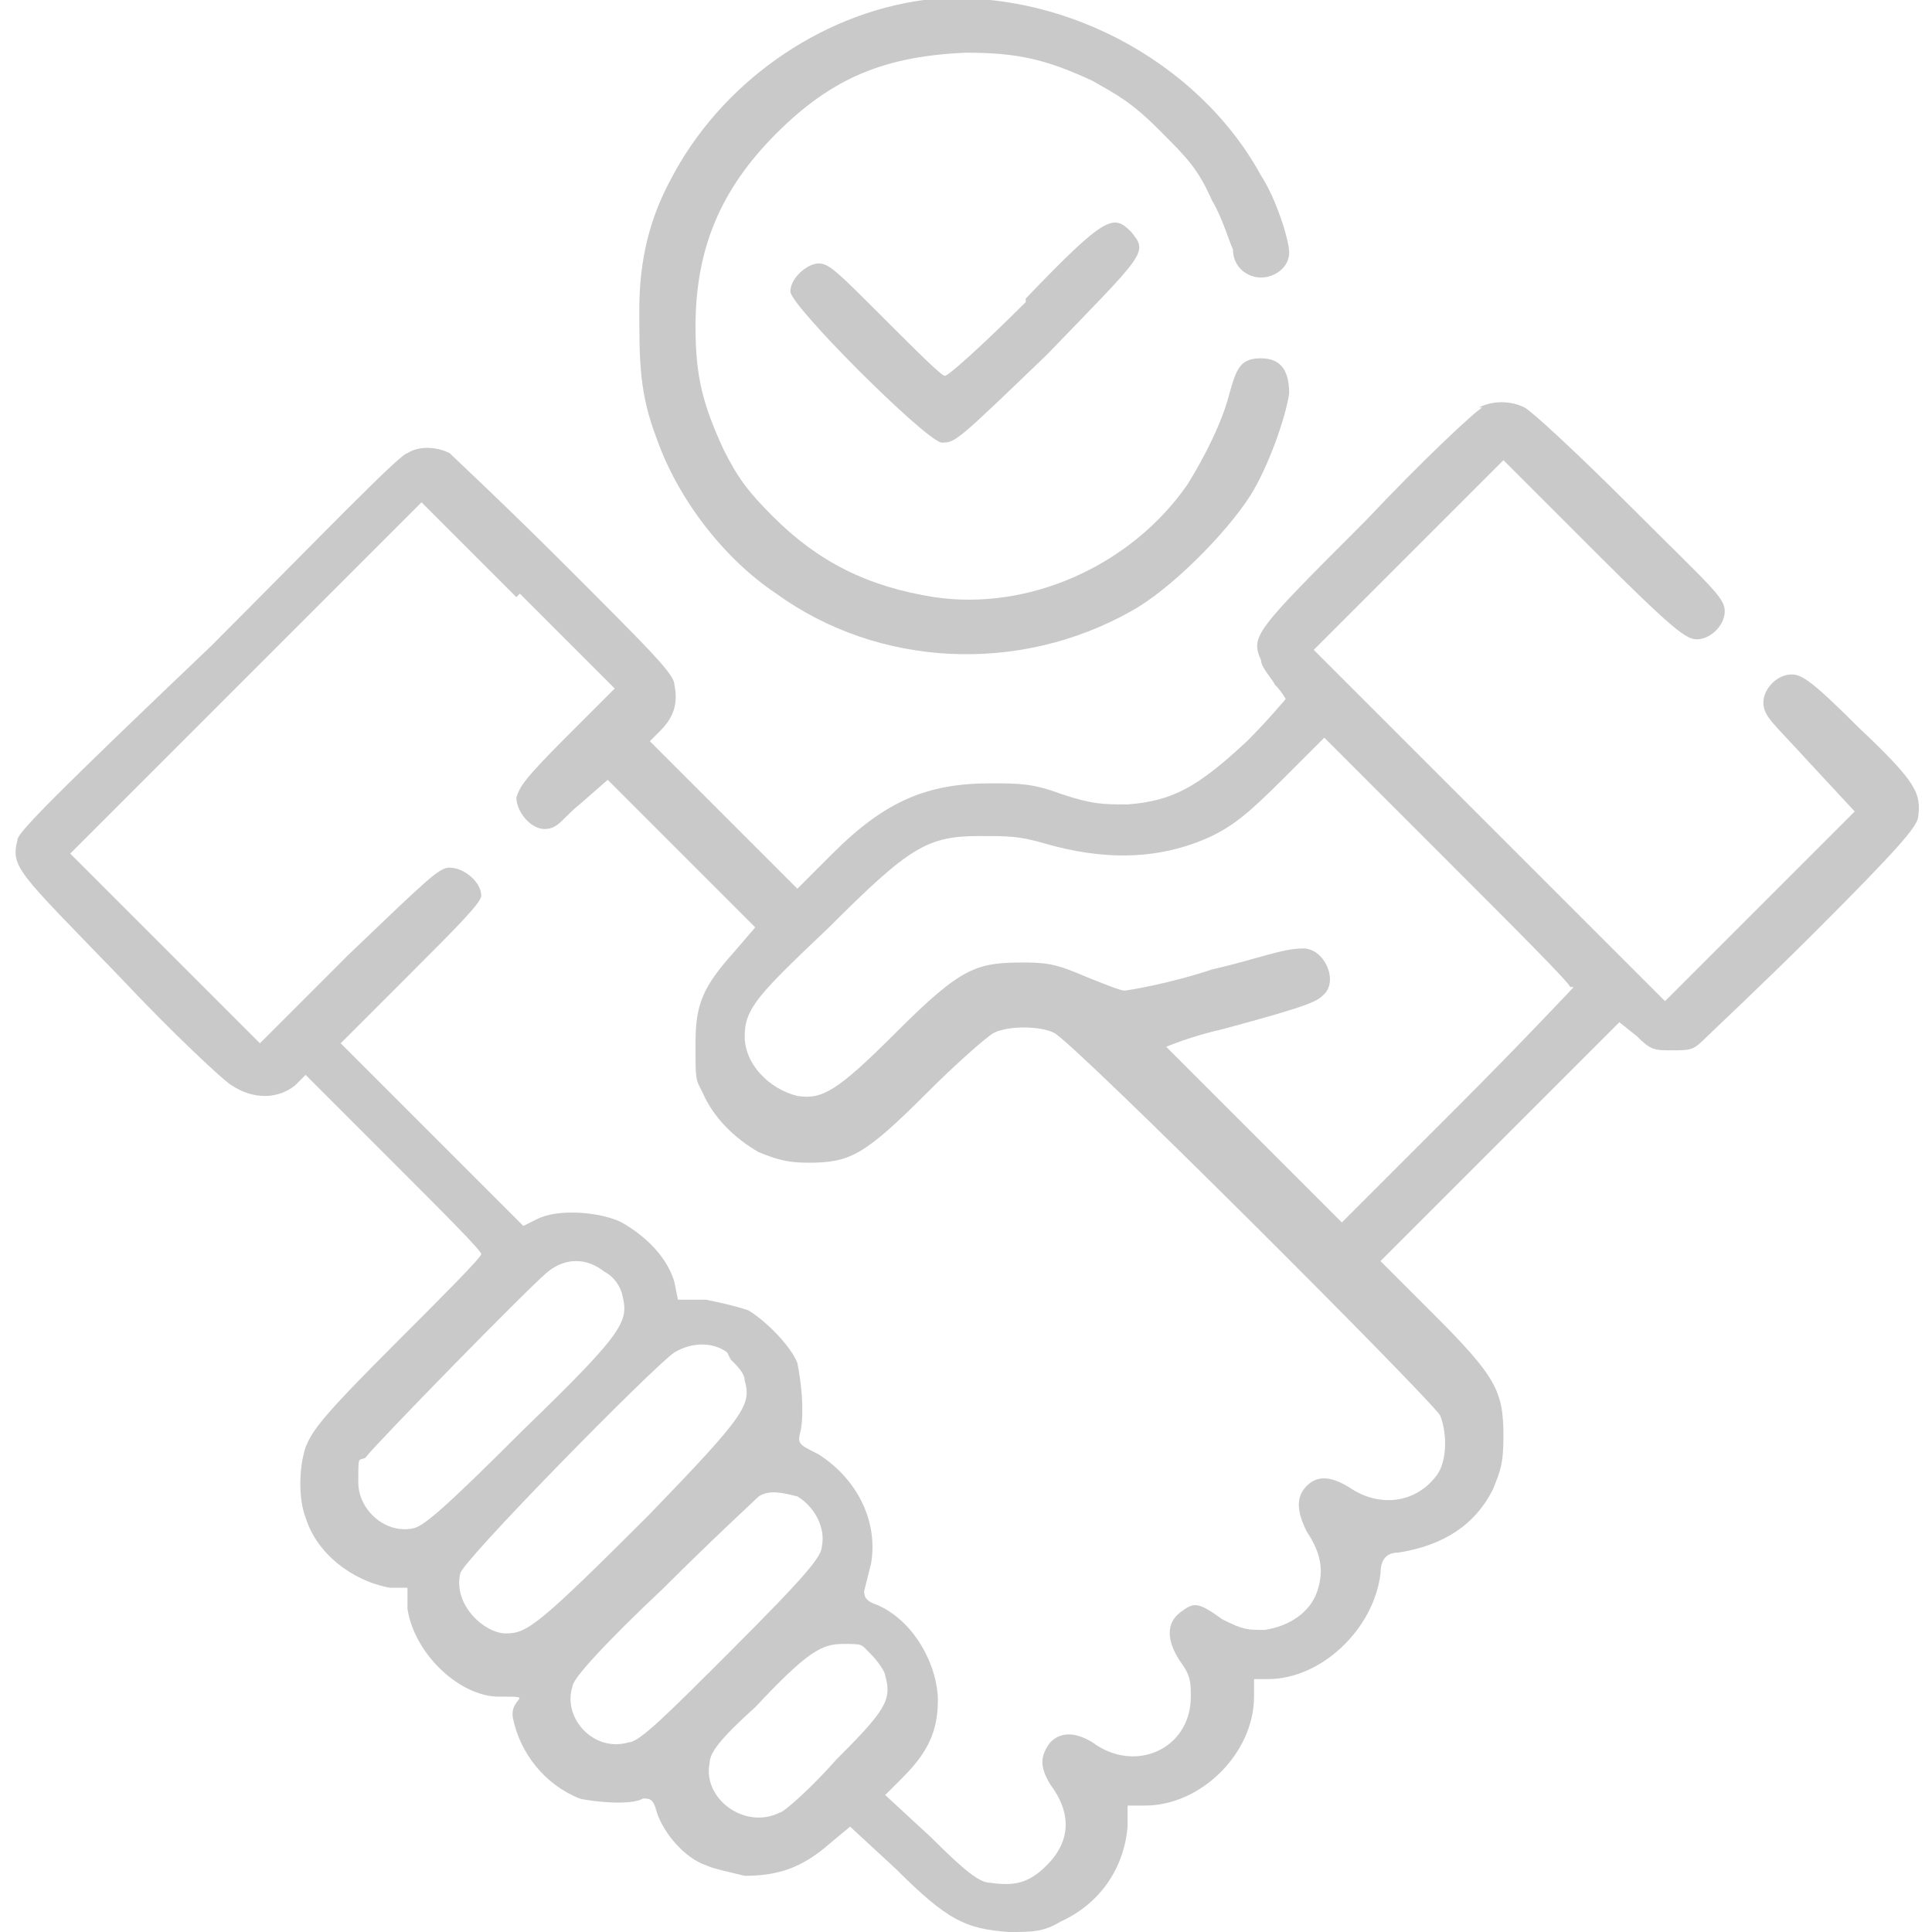
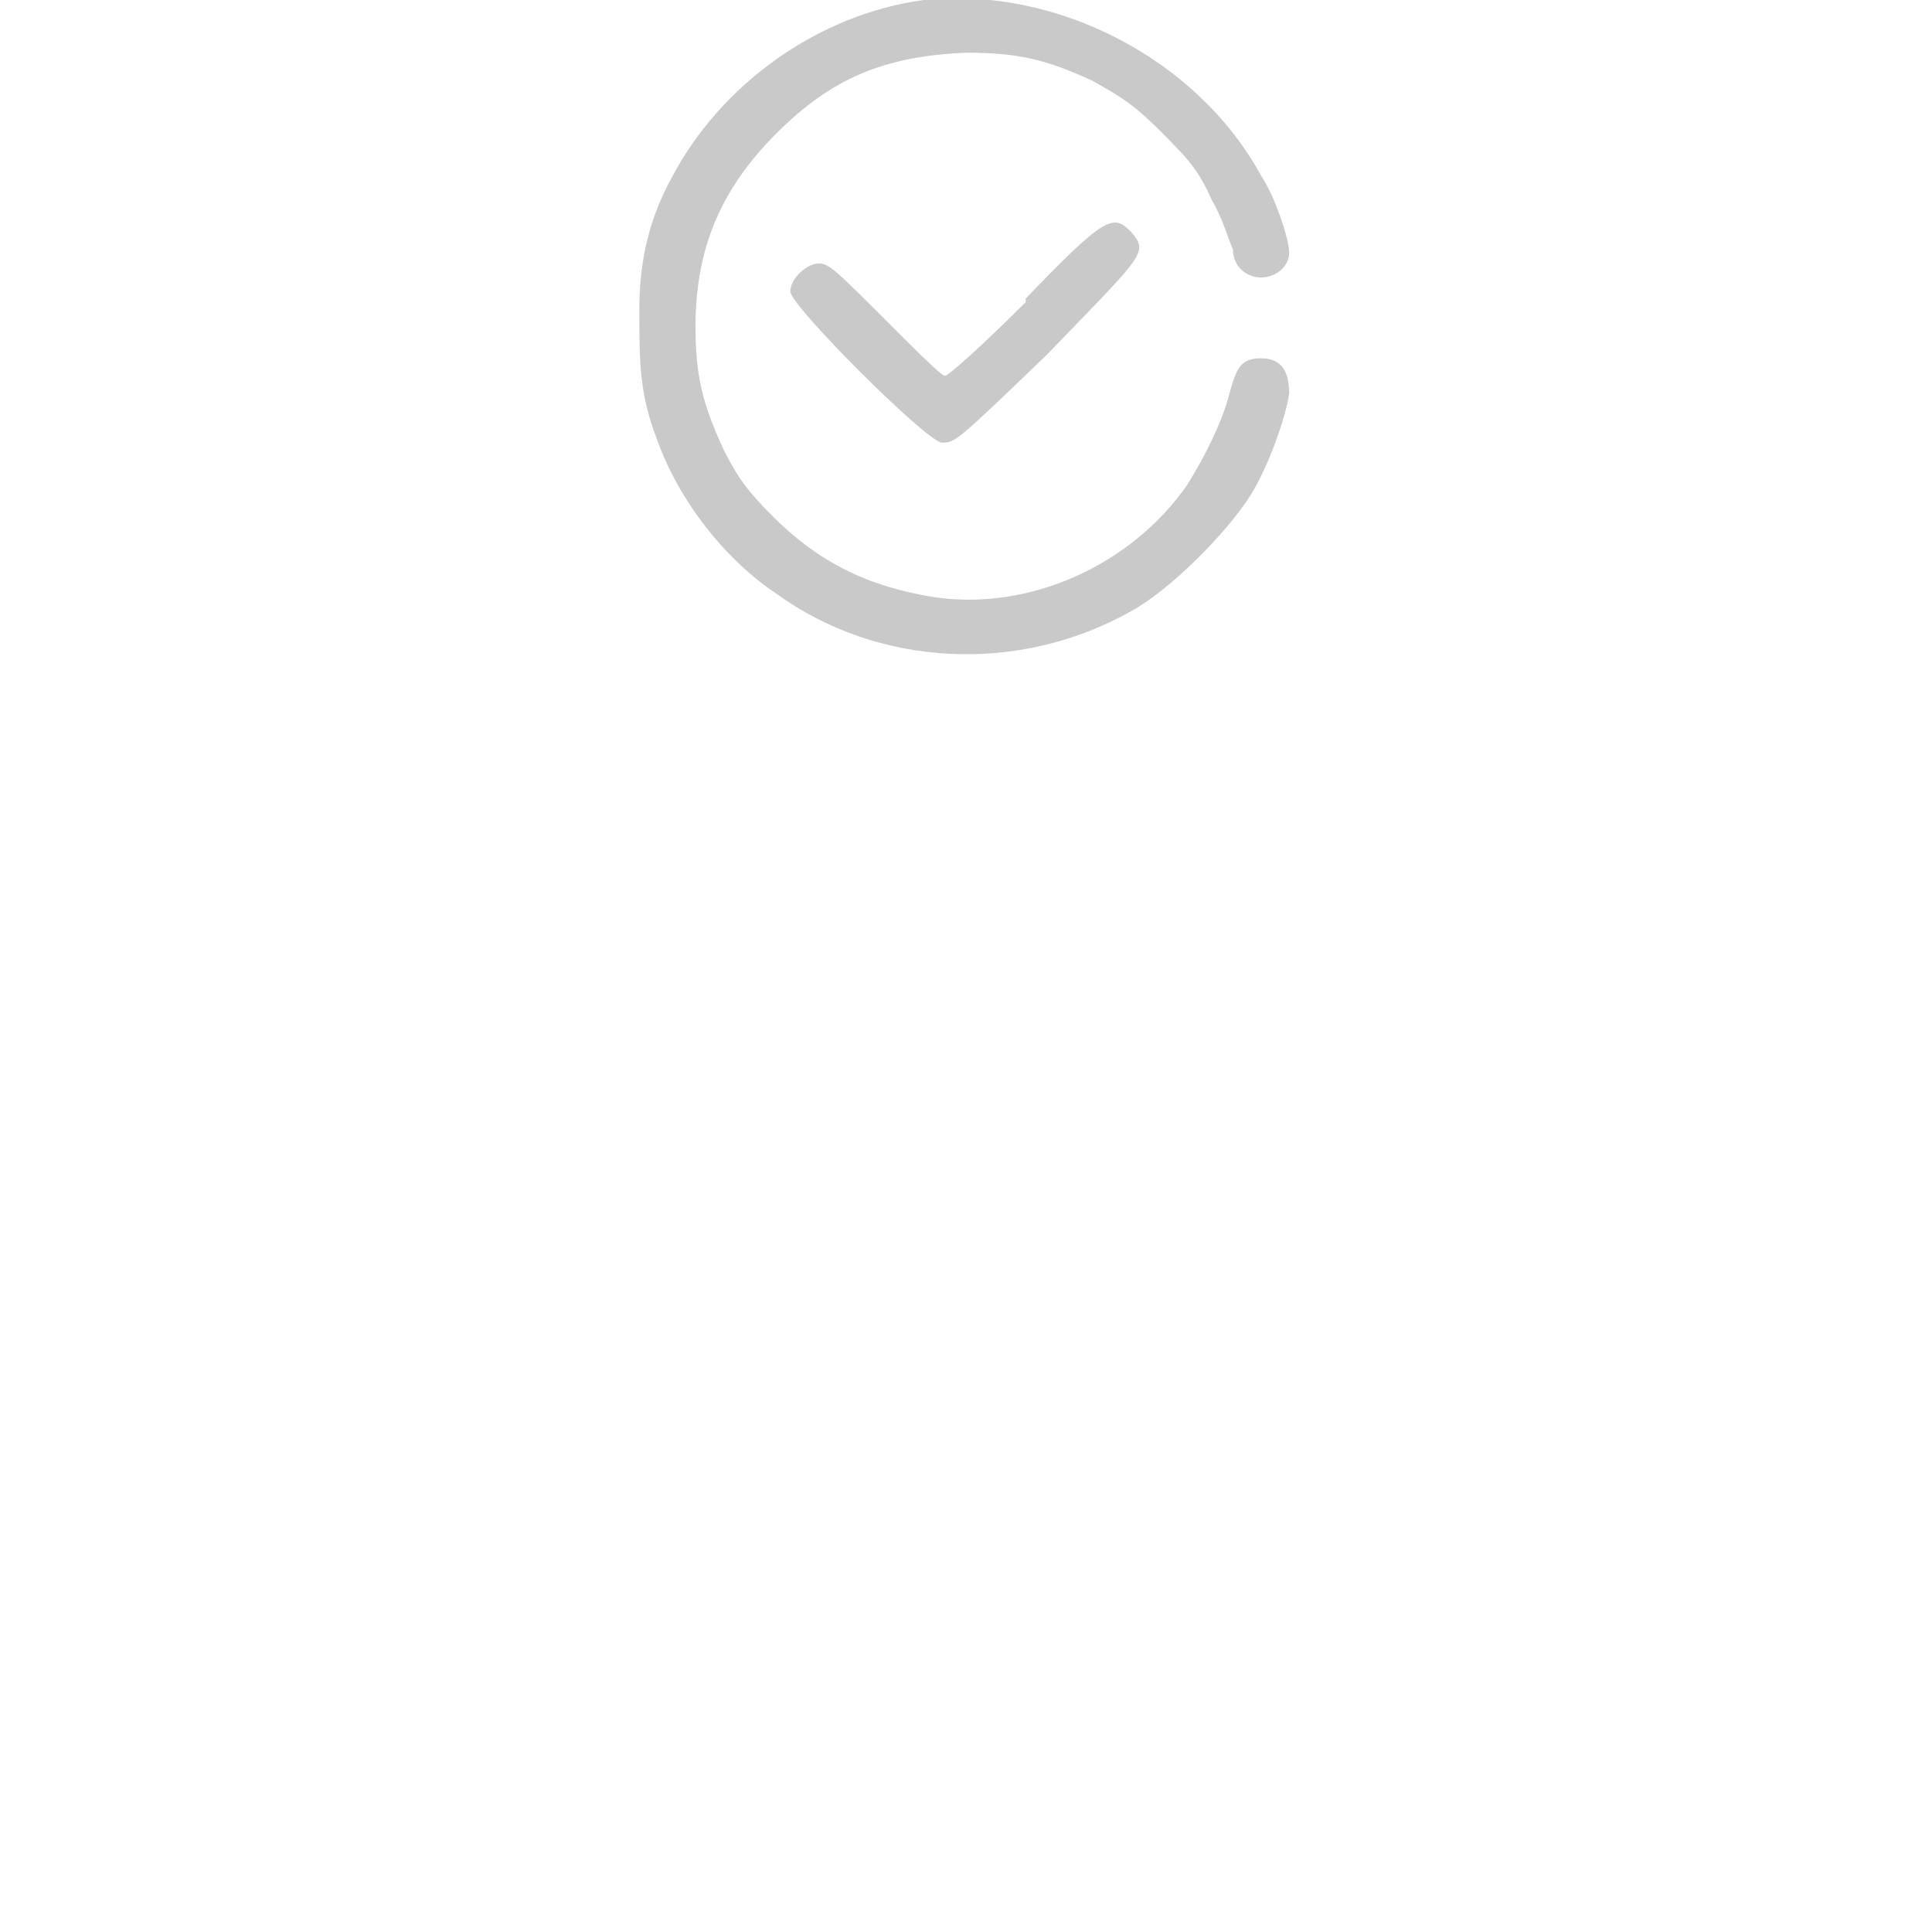
<svg xmlns="http://www.w3.org/2000/svg" version="1.1" viewBox="0 0 55 55">
  <defs>
    <style>
      .cls-1 {
        fill: #c9c9c9;
      }

      .cls-2 {
        fill: none;
      }

      .cls-3 {
        clip-path: url(#clippath);
      }
    </style>
    <clipPath id="clippath">
      <rect class="cls-2" width="55" height="55" />
    </clipPath>
  </defs>
  <g>
    <g id="Camada_1">
      <g class="cls-3">
        <g>
          <path class="cls-1" d="M26.3,0c-3,.4-5.8,2.4-7.2,5.1-.6,1.1-.9,2.3-.9,3.7,0,1.5,0,2.4.5,3.7.6,1.7,1.9,3.4,3.4,4.4,2.9,2.1,6.9,2.3,10.1.5,1.1-.6,2.7-2.2,3.4-3.3.5-.8,1-2.2,1.1-2.9,0-.6-.2-1-.8-1s-.7.3-.9,1c-.2.8-.7,1.8-1.2,2.6-1.6,2.3-4.5,3.6-7.2,3.2-1.9-.3-3.3-1-4.6-2.3-.7-.7-1-1.1-1.4-1.9-.6-1.3-.8-2.1-.8-3.5,0-2.2.7-3.9,2.3-5.5,1.6-1.6,3.1-2.2,5.4-2.3,1.5,0,2.3.2,3.6.8.7.4,1.1.6,1.9,1.4.8.8,1.1,1.1,1.5,2,.3.5.5,1.2.6,1.4,0,.5.4.8.8.8s.8-.3.8-.7-.4-1.6-.8-2.2C34.1,1.7,30.1-.4,26.3,0Z" />
          <path class="cls-1" d="M29.2,8.6c-1.2,1.2-2.2,2.1-2.3,2.1s-.8-.7-1.7-1.6c-1.4-1.4-1.6-1.6-1.9-1.6s-.8.4-.8.8,3.8,4.2,4.3,4.3c.4,0,.4,0,3-2.5,2.8-2.9,2.9-2.9,2.4-3.5-.5-.5-.7-.5-3,1.9Z" />
-           <path class="cls-1" d="M42.2,11.6c-.2.1-1.7,1.5-3.3,3.2-3.2,3.2-3.3,3.3-3,4,0,.2.3.5.4.7.2.2.3.4.3.4s-.5.6-1.1,1.2c-1.4,1.3-2.1,1.7-3.4,1.8-.7,0-1,0-1.9-.3-.8-.3-1.2-.3-2-.3-1.8,0-3,.5-4.5,2l-1,1-2.1-2.1-2.1-2.1.3-.3c.4-.4.5-.8.4-1.3,0-.3-.6-.9-3.1-3.4-1.7-1.7-3.2-3.1-3.3-3.2-.4-.2-.9-.2-1.2,0-.2,0-2.7,2.6-5.6,5.5C1.7,22.5.5,23.7.5,23.9c-.2.8,0,.9,2.9,3.9,1.5,1.6,3,3,3.2,3.1.6.4,1.3.4,1.8,0l.3-.3,2.5,2.5c1.4,1.4,2.5,2.5,2.5,2.6s-1.1,1.2-2.4,2.5c-2.1,2.1-2.4,2.5-2.6,3-.2.6-.2,1.5,0,2,.3,1,1.3,1.8,2.4,2h.5c0,0,0,.6,0,.6.2,1.3,1.5,2.5,2.6,2.5s.3,0,.4.6c.2,1,.9,1.9,1.9,2.3.4.1,1.5.2,1.8,0,.2,0,.3,0,.4.4.2.6.8,1.3,1.4,1.5.2.1.7.2,1.1.3.9,0,1.6-.2,2.4-.9l.6-.5,1.3,1.2c1.5,1.5,2,1.7,3.2,1.8.7,0,1,0,1.5-.3,1.1-.5,1.8-1.5,1.9-2.7v-.6c0,0,.5,0,.5,0,1.6,0,3.1-1.5,3.1-3.1v-.5h.4c1.5,0,3-1.4,3.2-3q0-.6.5-.6c1.3-.2,2.2-.8,2.7-1.8.2-.5.3-.7.3-1.5,0-1.3-.2-1.7-2-3.5l-1.5-1.5,3.4-3.4,3.4-3.4.5.4c.4.4.5.4,1,.4s.6,0,.9-.3c.2-.2,1.7-1.6,3.2-3.1,2.4-2.4,2.8-2.9,2.9-3.2.1-.7,0-1-1.7-2.6-1.3-1.3-1.6-1.5-1.9-1.5-.4,0-.8.4-.8.8s.3.6,1.3,1.7l1.3,1.4-2.7,2.7-2.7,2.7-5-5-5-5,2.7-2.7,2.7-2.7,2.6,2.6c2.2,2.2,2.6,2.5,2.9,2.5.4,0,.8-.4.8-.8s-.4-.7-2.7-3c-1.5-1.5-2.8-2.7-3-2.8-.4-.2-.9-.2-1.3,0ZM14.8,16.9l2.7,2.7-1.4,1.4c-1.2,1.2-1.3,1.4-1.4,1.7,0,.4.4.9.8.9s.5-.3,1-.7l.8-.7,2.1,2.1,2.1,2.1-.6.7c-.9,1-1.1,1.5-1.1,2.6s0,1,.2,1.4c.3.7.9,1.3,1.6,1.7.5.2.8.3,1.4.3,1.2,0,1.6-.2,3.4-2,.8-.8,1.7-1.6,1.9-1.7.4-.2,1.3-.2,1.7,0,.5.2,10.8,10.5,11,10.9.2.5.2,1.3-.1,1.7-.6.8-1.6.9-2.4.4-.6-.4-1-.4-1.3-.1-.3.3-.3.7,0,1.3.4.6.5,1.1.3,1.7-.2.6-.8,1-1.5,1.1-.5,0-.6,0-1.2-.3-.7-.5-.8-.5-1.2-.2-.4.3-.4.8,0,1.4.3.4.3.6.3,1,0,1.5-1.6,2.2-2.8,1.3-.5-.3-.9-.3-1.2,0-.3.4-.3.7,0,1.2.6.8.6,1.6-.1,2.3-.5.5-.9.6-1.6.5-.3,0-.7-.3-1.7-1.3l-1.3-1.2.5-.5c.7-.7,1-1.3,1-2.2s-.6-2.2-1.7-2.7c-.3-.1-.4-.2-.4-.4,0,0,.1-.4.2-.8.2-1.2-.4-2.4-1.5-3.1-.6-.3-.6-.3-.5-.7.1-.6,0-1.4-.1-1.9-.2-.5-.9-1.2-1.4-1.5-.3-.1-.7-.2-1.2-.3h-.8c0,0-.1-.5-.1-.5-.2-.7-.8-1.3-1.5-1.7-.6-.3-1.8-.4-2.4-.1l-.4.2-2.6-2.6-2.6-2.6,2-2c1.3-1.3,2-2,2-2.2,0-.4-.5-.8-.9-.8-.3,0-.6.3-2.9,2.5l-2.5,2.5-2.7-2.7-2.7-2.7,5-5c2.7-2.7,5-5,5-5s1.2,1.2,2.7,2.7ZM44.8,28.1c0,0-1.5,1.6-3.3,3.4l-3.3,3.3-2.5-2.5c-1.4-1.4-2.5-2.5-2.5-2.5s.7-.3,1.6-.5c2.6-.7,2.7-.8,2.9-1,.4-.4,0-1.3-.6-1.3s-1.3.3-2.6.6c-1.2.4-2.4.6-2.5.6s-.6-.2-1.1-.4c-.7-.3-1-.4-1.7-.4-1.4,0-1.8.1-3.7,2-1.7,1.7-2.1,1.9-2.8,1.8-.8-.2-1.5-.9-1.5-1.7s.4-1.2,2.4-3.1c2.3-2.3,2.8-2.6,4.3-2.6.8,0,1.1,0,1.8.2,1.7.5,3.3.5,4.8-.2.6-.3,1-.6,2-1.6l1.2-1.2,3.5,3.5c1.9,1.9,3.5,3.5,3.5,3.6ZM17.2,36.2c.2.1.4.3.5.6.2.8.2,1-2.8,3.9-2.3,2.3-2.8,2.7-3.1,2.8-.8.2-1.6-.5-1.6-1.3s0-.6.2-.7c.3-.4,4.7-4.9,5.2-5.3.5-.4,1.1-.4,1.6,0ZM20.8,38.7c.2.2.4.4.4.6.2.7,0,1-2.7,3.8-3.2,3.2-3.5,3.4-4.1,3.4s-1.5-.8-1.3-1.7c0-.3,5.5-5.9,6.1-6.3.5-.3,1.1-.3,1.5,0ZM22.7,42.6c.5.3.8.9.7,1.4,0,.3-.4.8-2.6,3-1.8,1.8-2.6,2.6-2.9,2.6-1,.3-1.9-.7-1.6-1.6,0-.2.9-1.2,2.6-2.8,1.4-1.4,2.6-2.5,2.7-2.6.3-.2.7-.1,1.1,0ZM24.8,47.1c.2.2.4.5.4.6.2.7,0,1-1.4,2.4-.7.8-1.5,1.5-1.6,1.5-1,.5-2.2-.4-2-1.4,0-.3.3-.7,1.3-1.6,1.5-1.6,1.9-1.8,2.5-1.8s.5,0,.8.3Z" />
        </g>
      </g>
    </g>
  </g>
</svg>